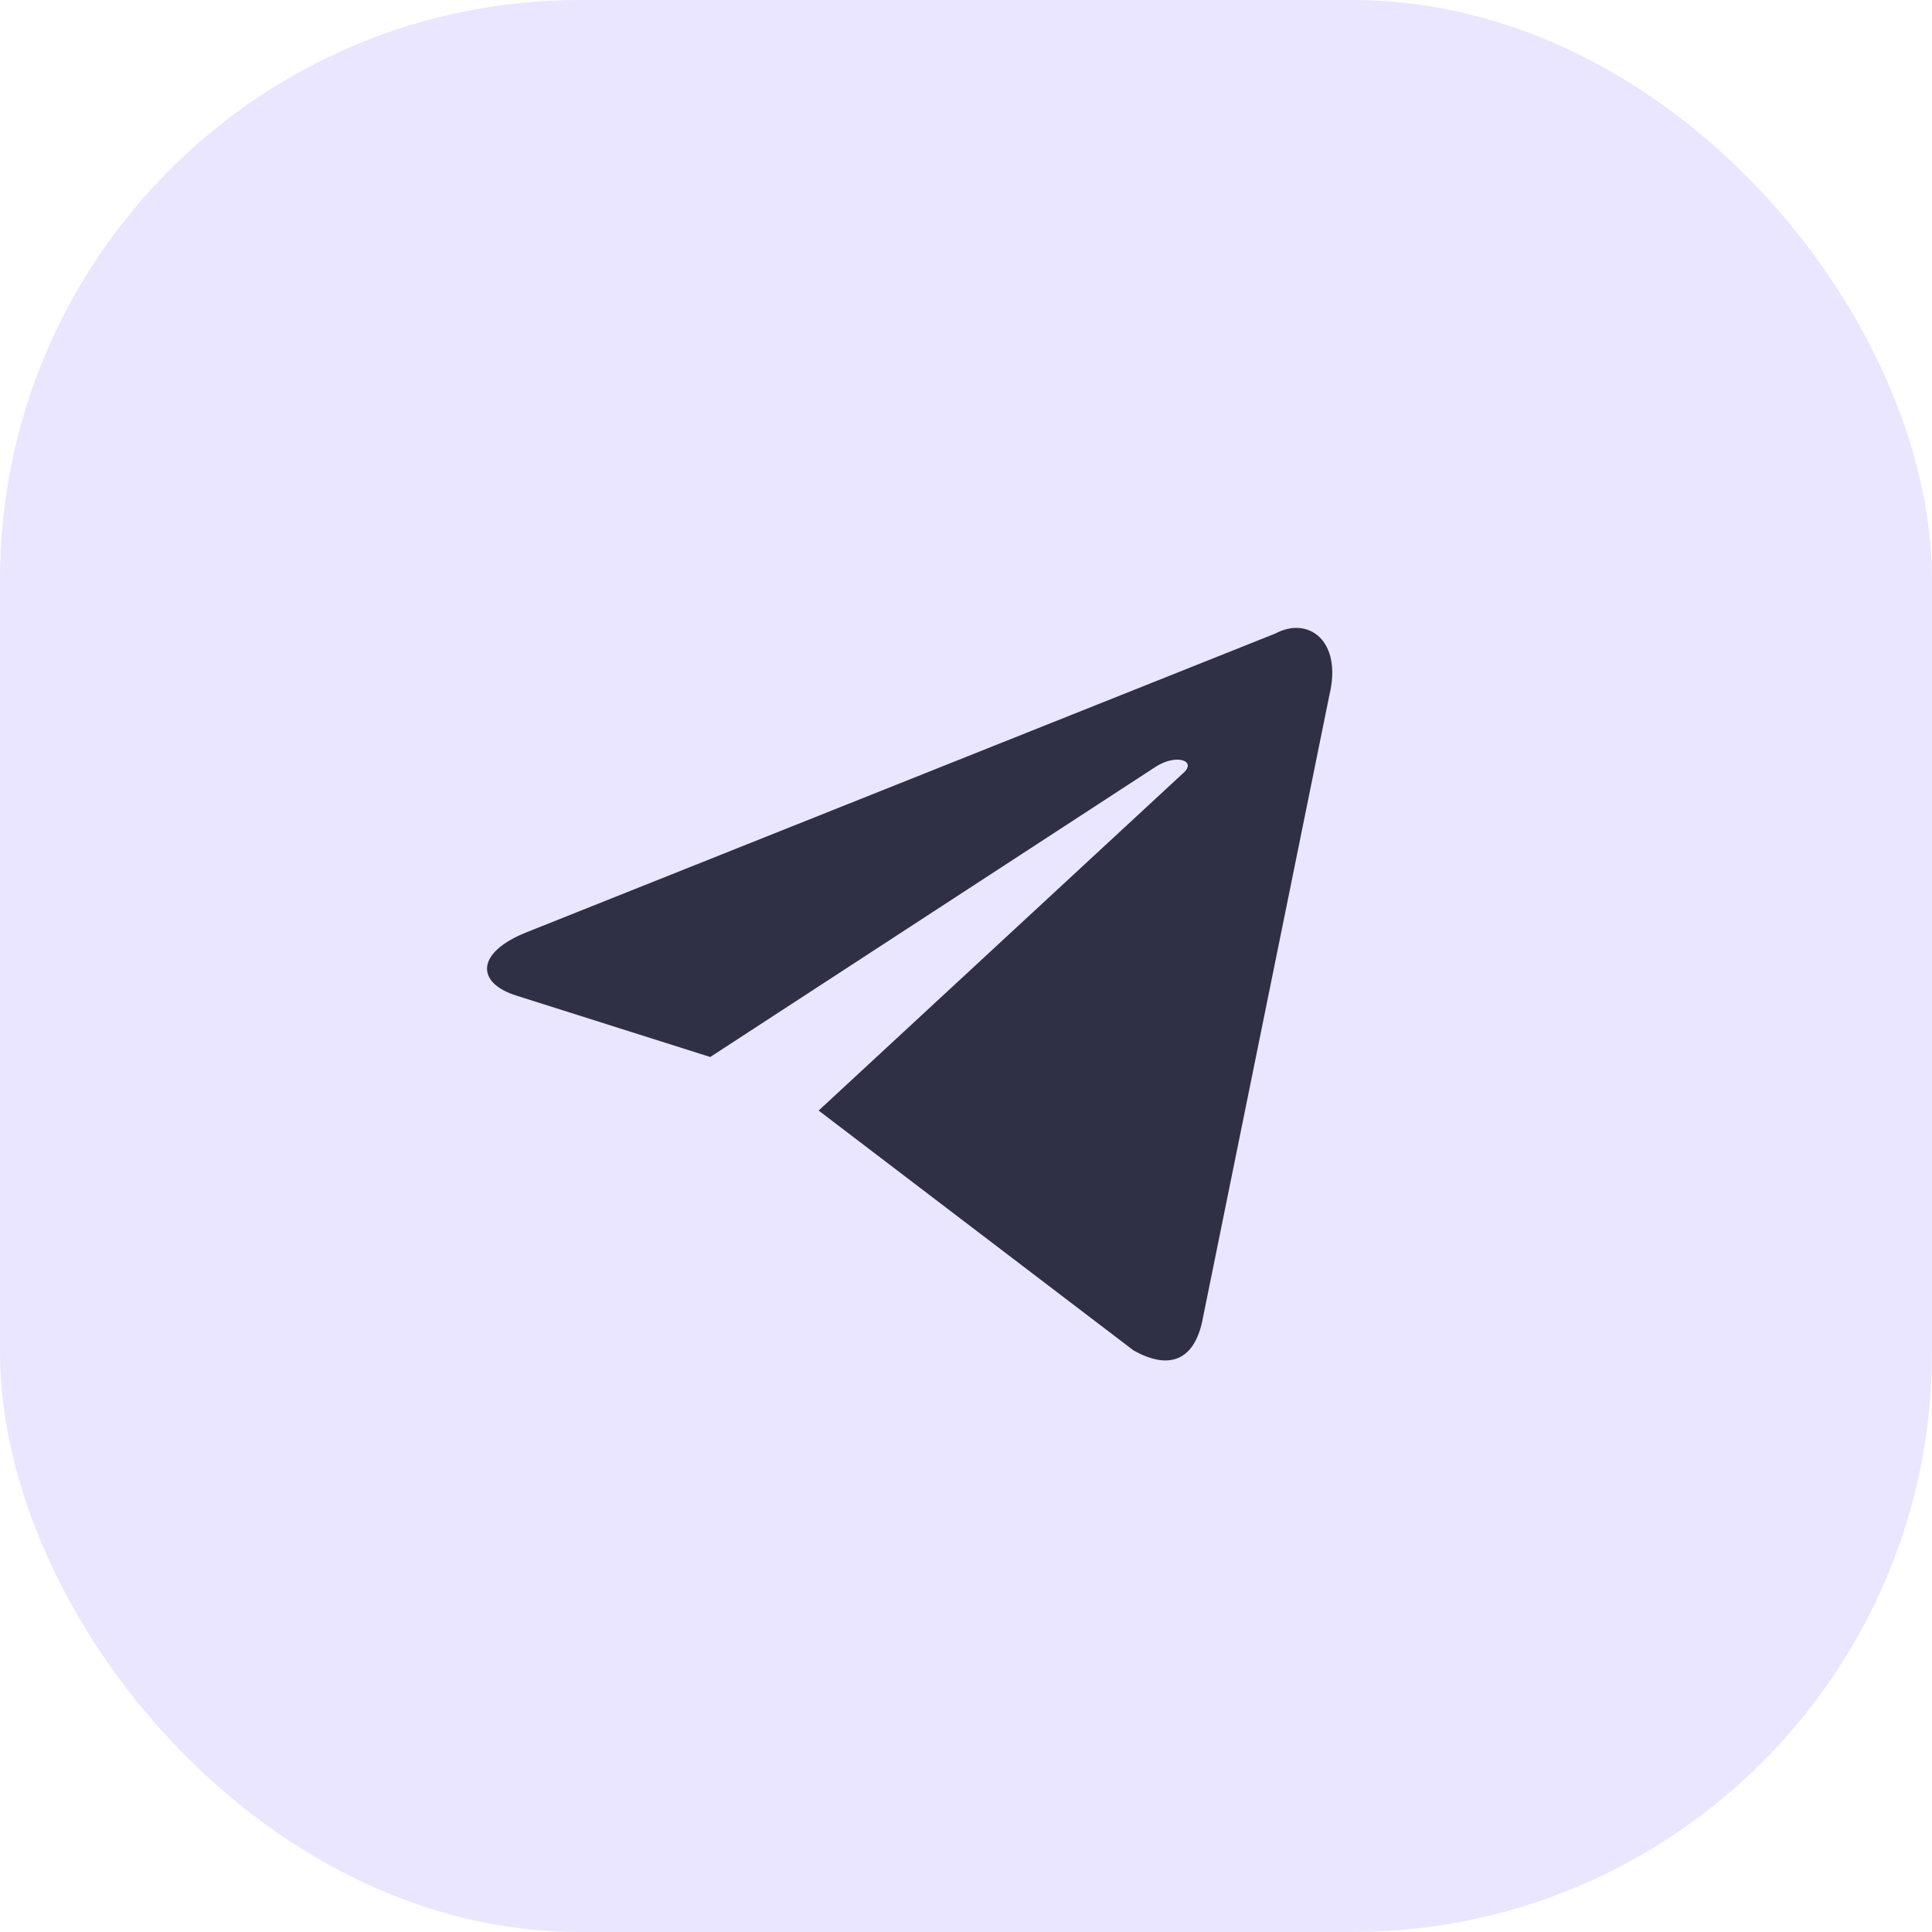
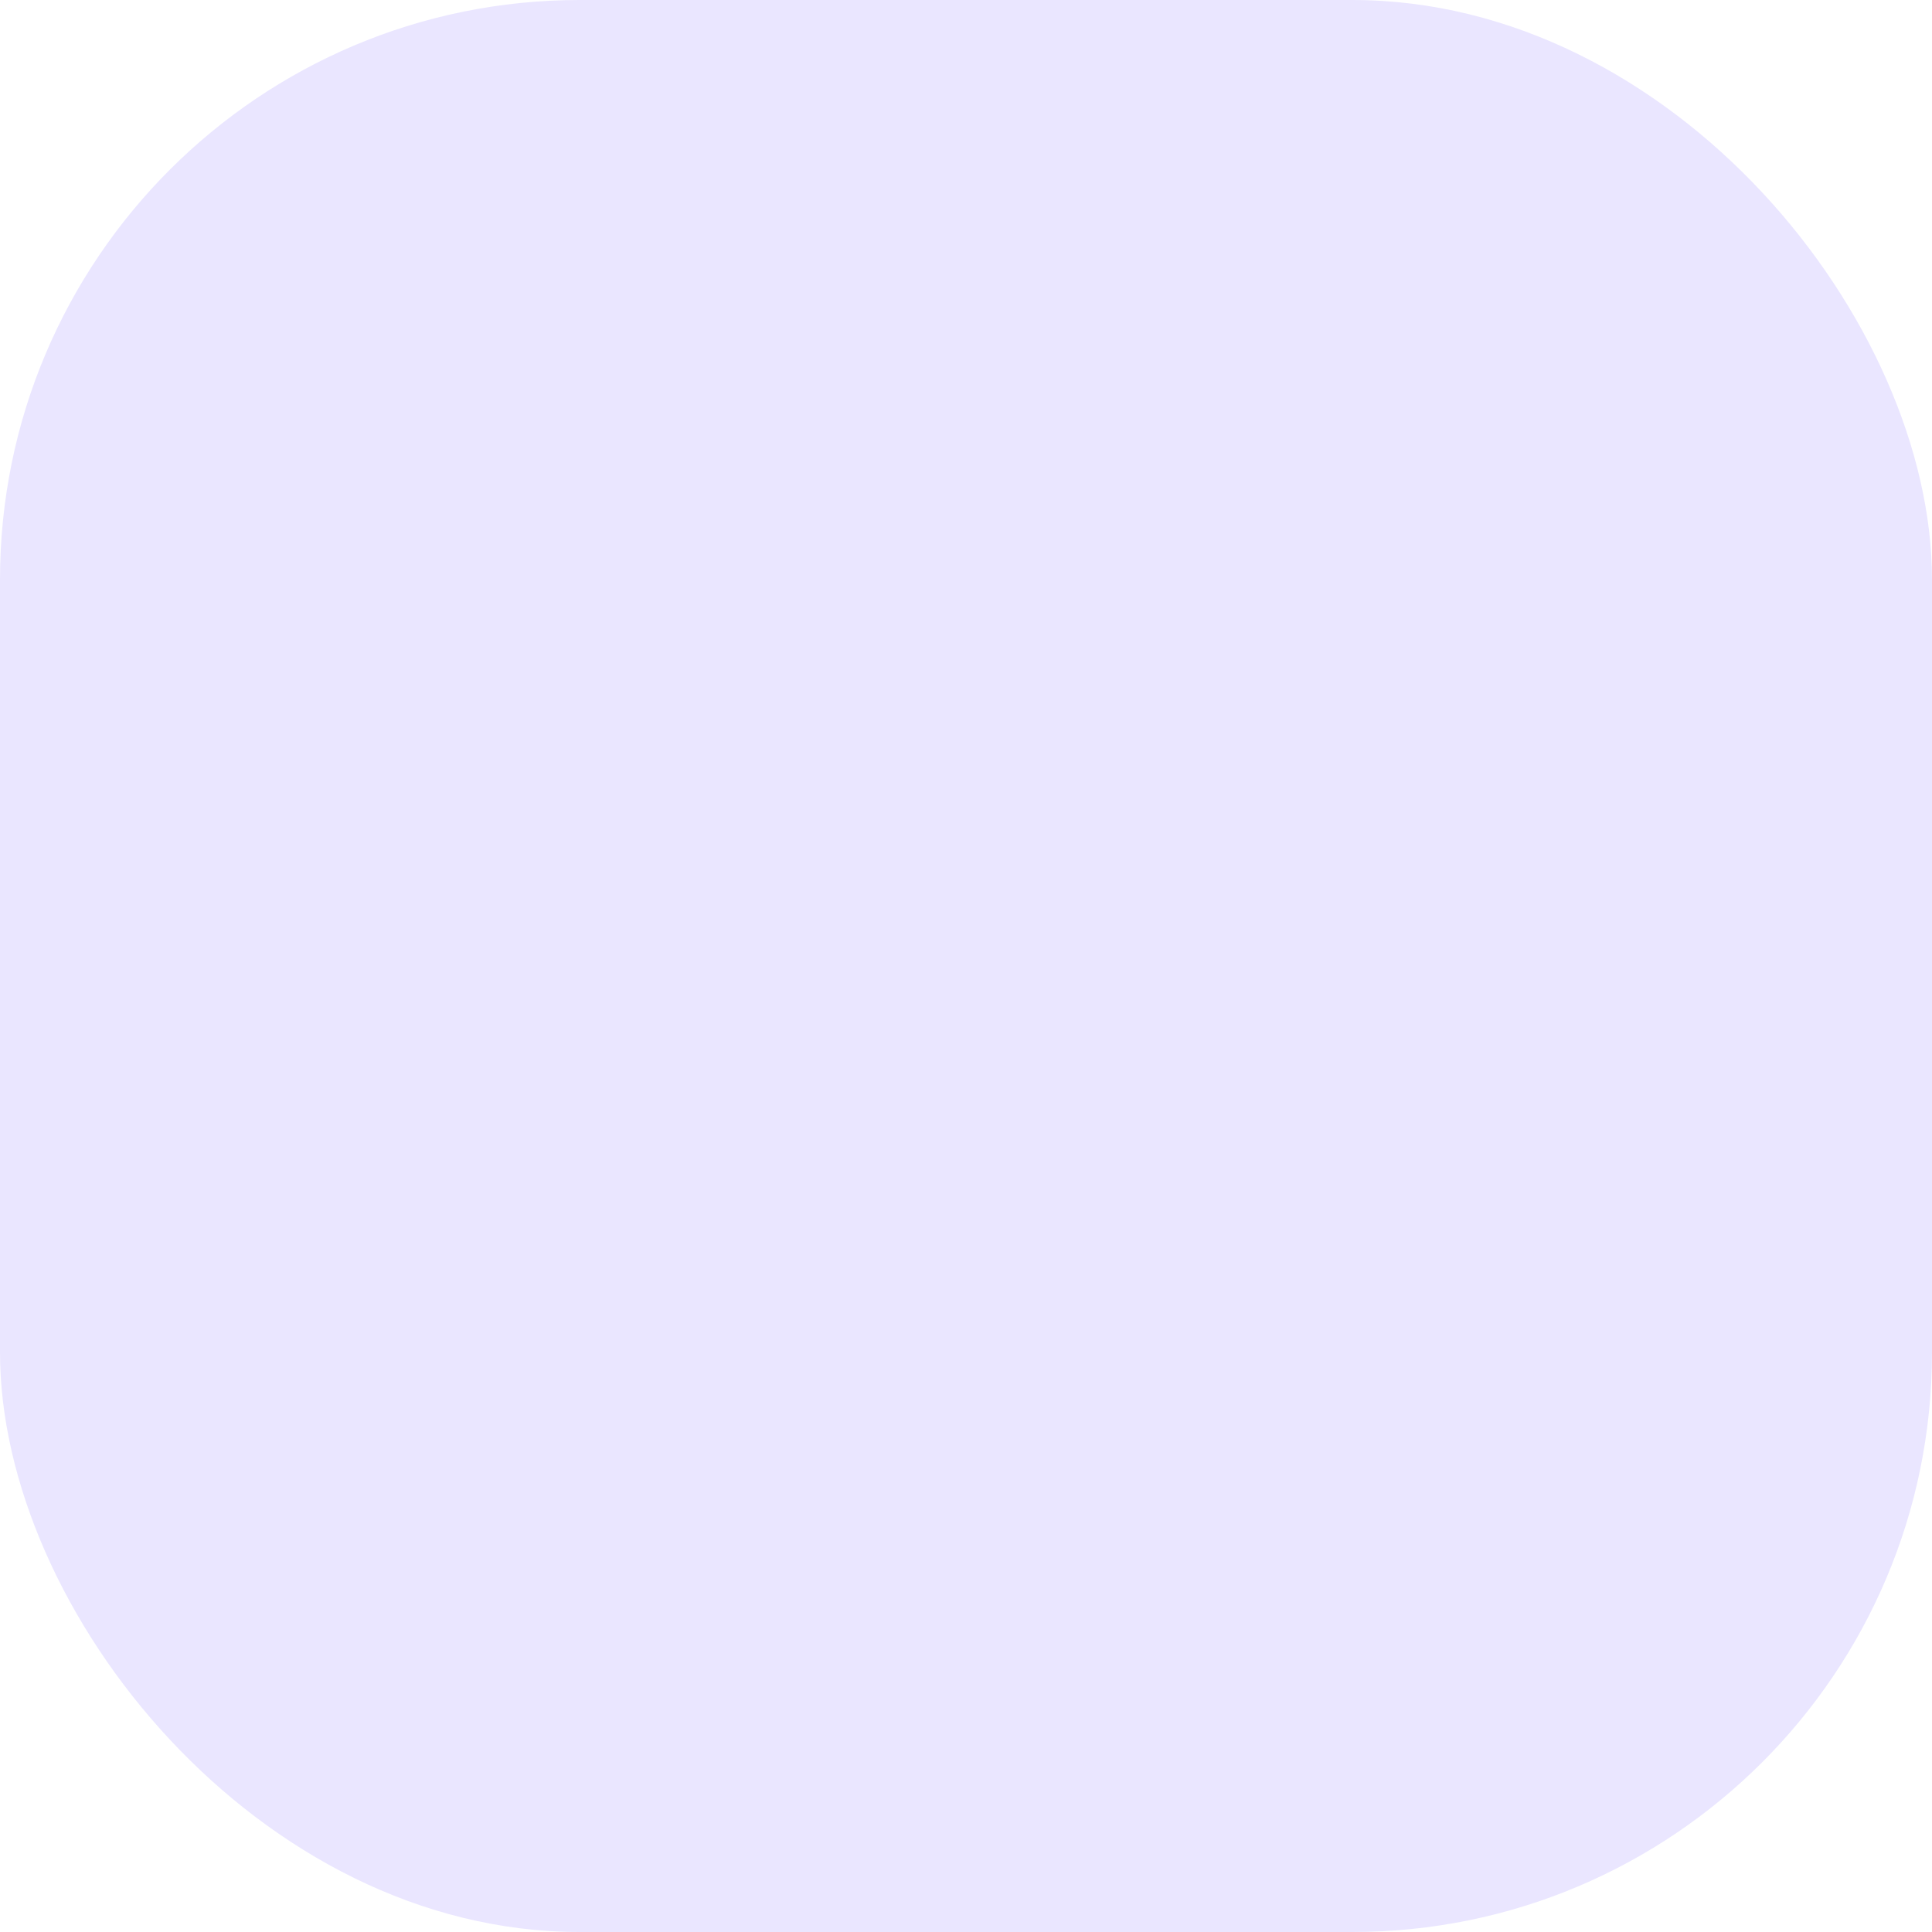
<svg xmlns="http://www.w3.org/2000/svg" width="40" height="40" viewBox="0 0 40 40" fill="none">
  <rect width="40" height="40" rx="12" fill="#EAE6FF" />
-   <path d="M16.949 22.993L23.466 27.957C24.213 28.38 24.748 28.168 24.908 27.271L27.525 14.385C27.791 13.275 27.098 12.748 26.403 13.117L10.914 19.297C9.845 19.718 9.845 20.352 10.7 20.616L14.705 21.884L23.946 15.863C24.373 15.599 24.8 15.758 24.48 16.022L16.949 22.993Z" fill="#2F2F45" />
</svg>